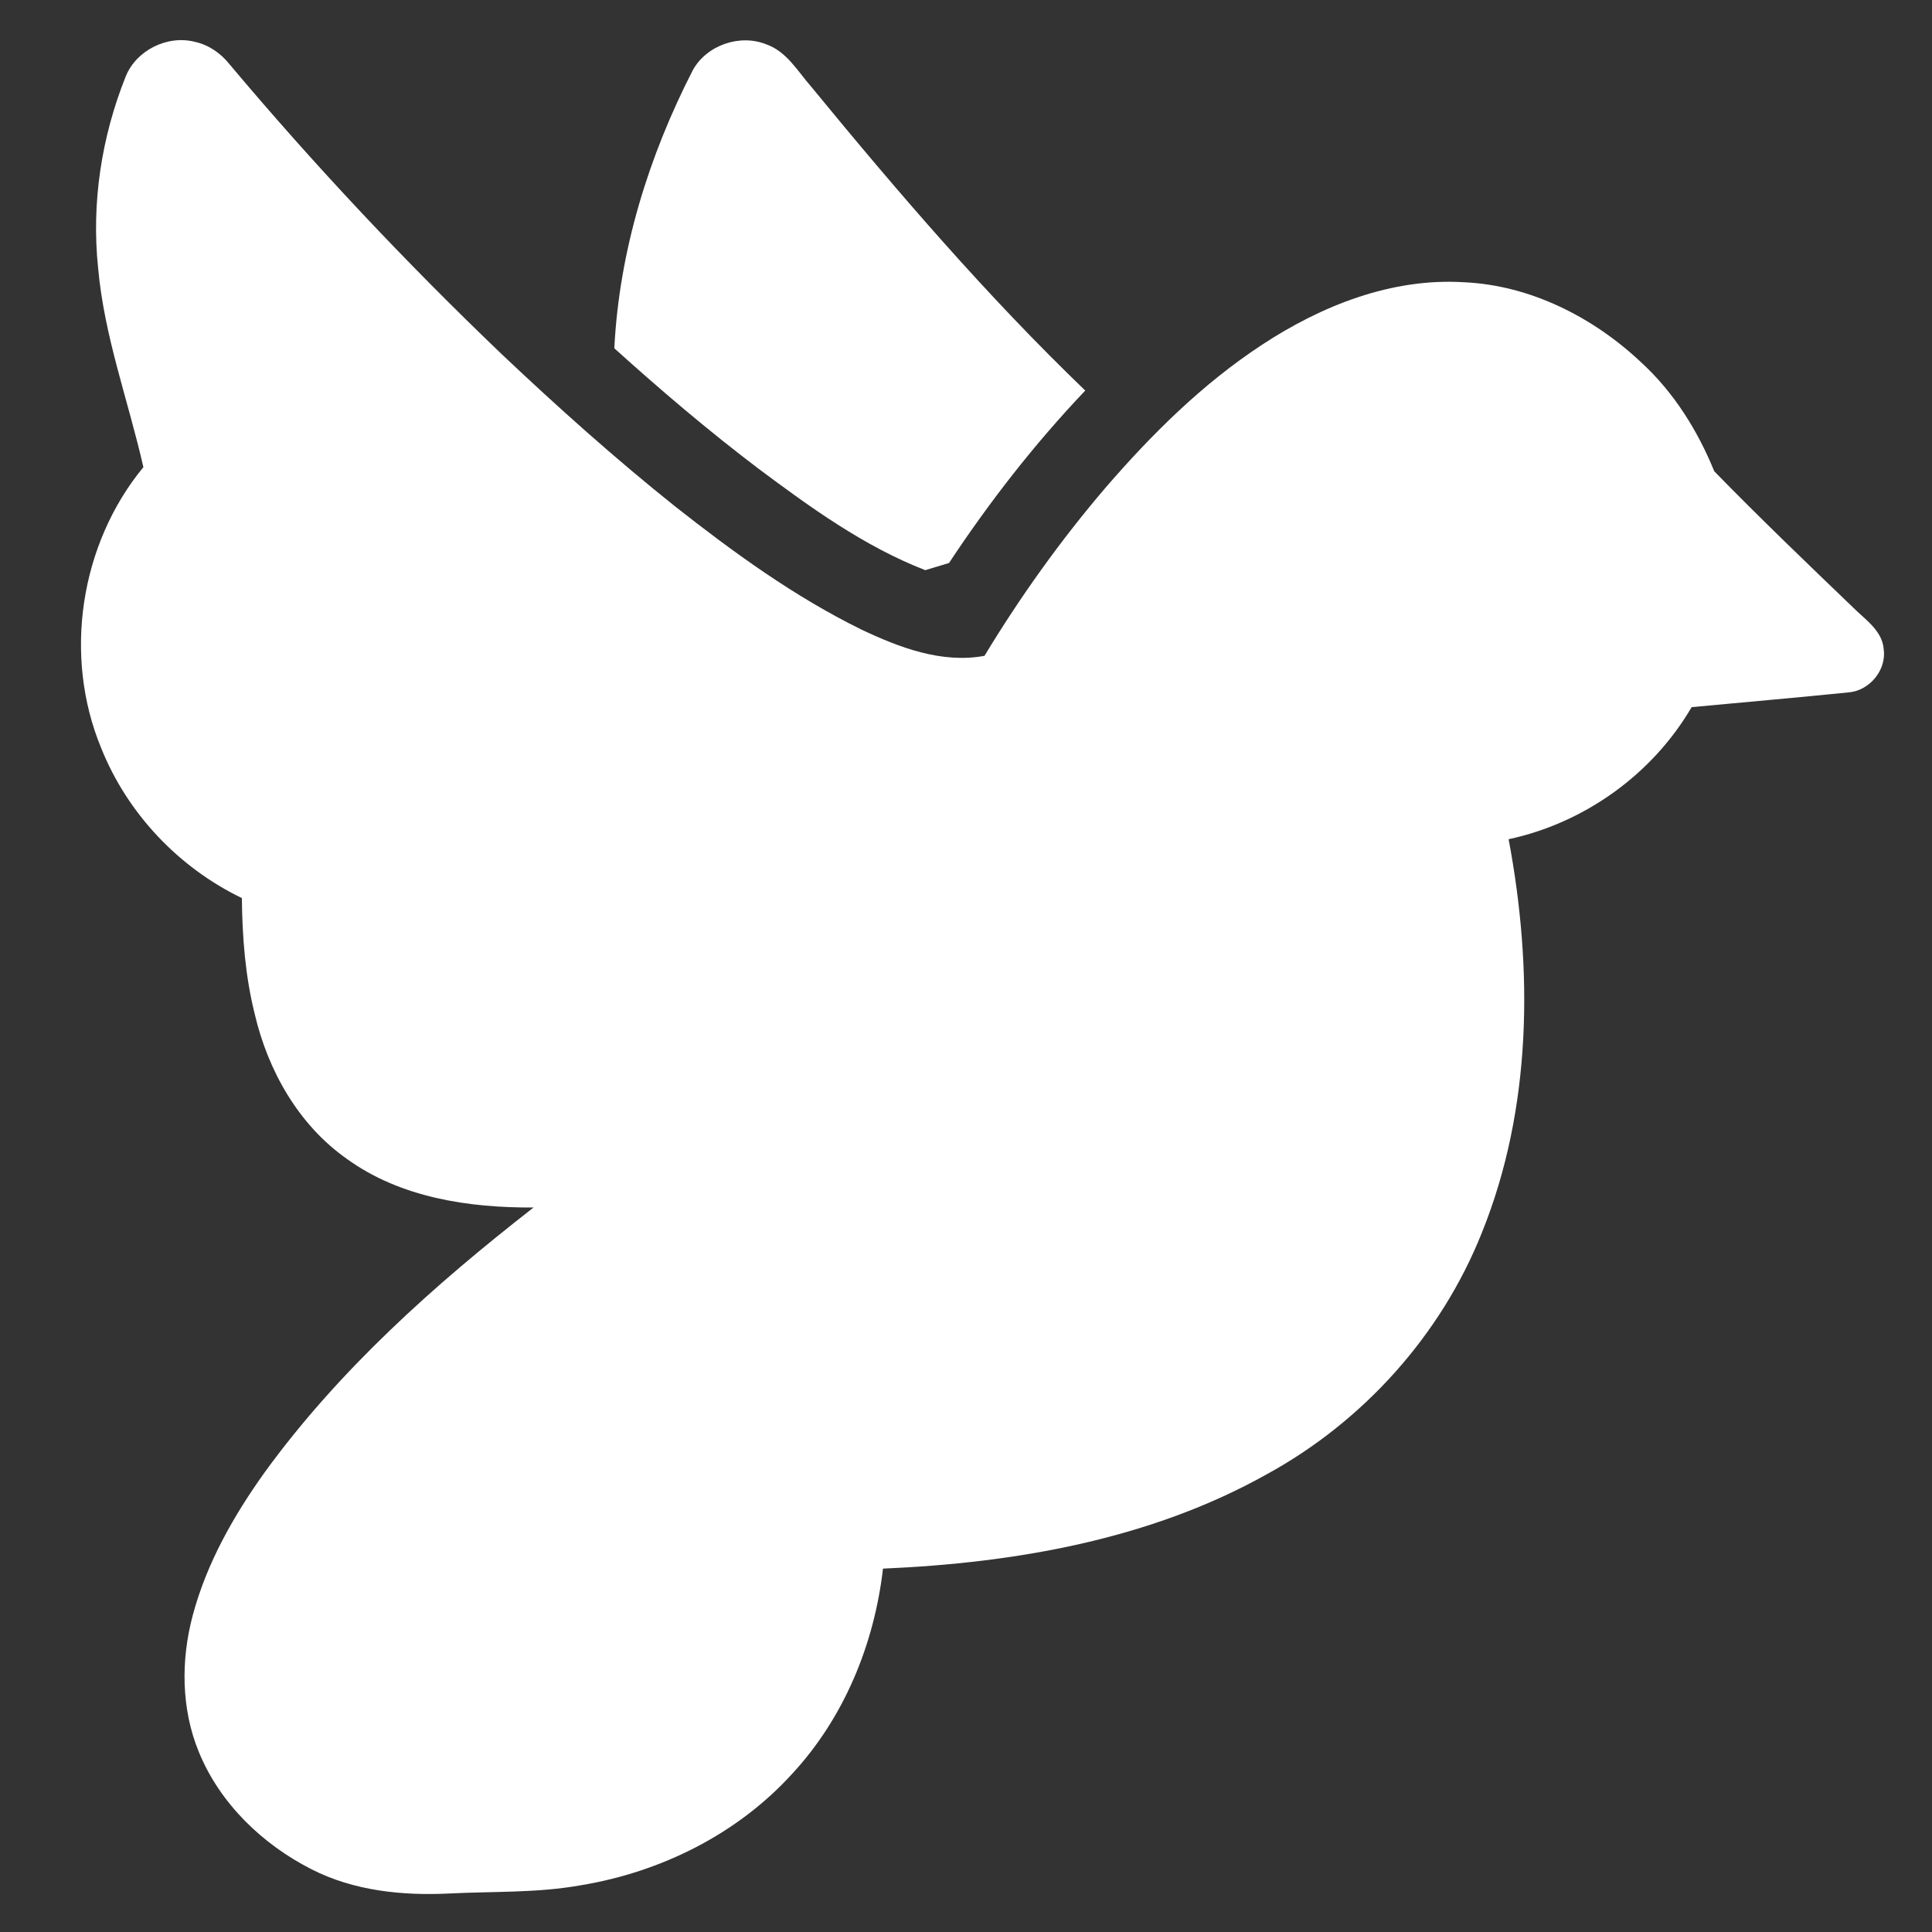
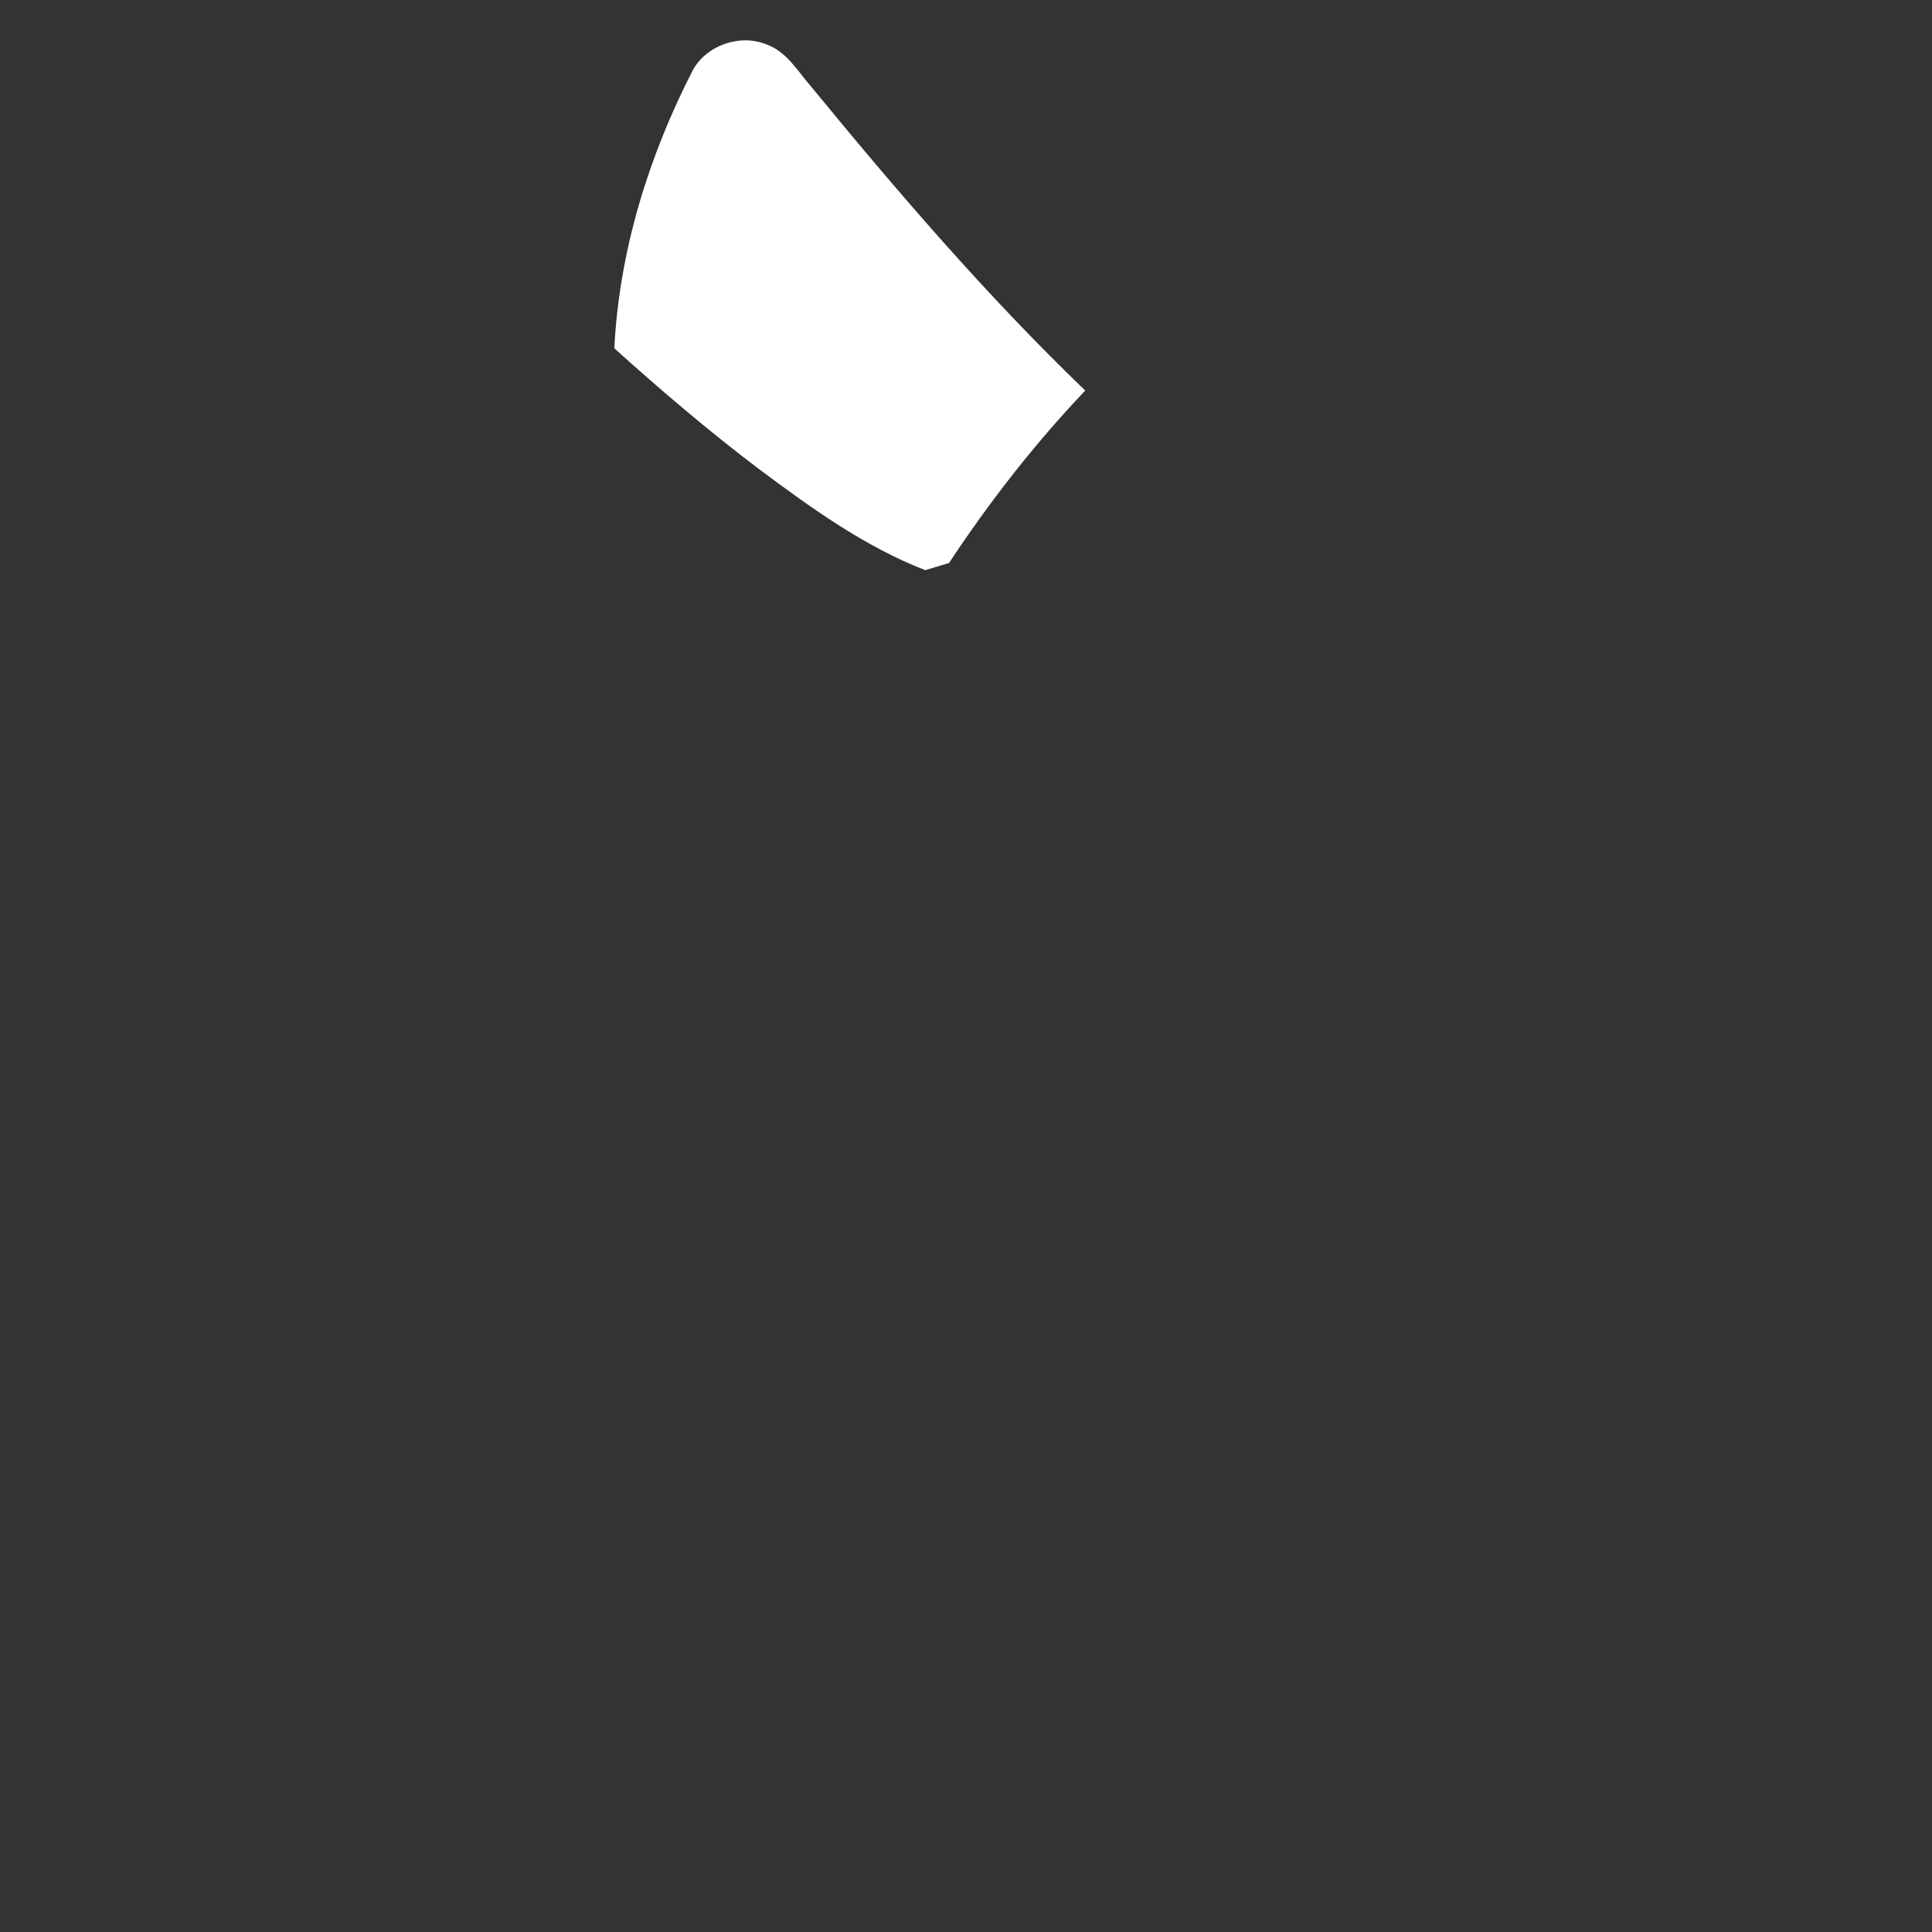
<svg xmlns="http://www.w3.org/2000/svg" id="Слой_1" x="0px" y="0px" viewBox="0 0 512 512" style="enable-background:new 0 0 512 512;" xml:space="preserve">
  <rect x="0" y="0" width="512" height="512" fill="#333333" stroke="none" />
  <style type="text/css"> .st0{fill:#FFFFFF;} </style>
  <g id="_x23_000000ff">
-     <path class="st0" d="M33.3,20.3c2.8-7,11.1-11.1,18.4-9.2c3.6,0.8,6.8,3,9.1,5.9C83.5,44,107.6,69.6,133,93.9 c14.8,14,30,27.6,45.9,40.3c15.5,12.2,31.6,23.9,49.3,32.6c10.1,4.8,21.4,9.1,32.7,7c9.5-15.7,20.3-30.8,32.2-44.7 c12.2-14.1,25.6-27.4,41.3-37.7C350.2,81,368.8,73.6,388,74.8c17.6,0.8,34.3,9.3,47,21.3c8.6,7.9,14.9,18,19.3,28.8 c12,12.3,24.4,24.2,36.8,36.1c3.2,3.2,7.7,6.1,8.1,11c0.8,5.6-3.8,11.1-9.4,11.5c-13.8,1.4-27.7,2.6-41.5,3.9 c-10.4,17.8-28.4,30.7-48.5,35c6.5,34.5,6.2,71.4-7.1,104.3c-10.8,27.1-31.4,50-57,64C304.8,408,269,414.2,234,415.7 c-2.3,20-10.3,39.5-24,54.3c-14.5,16-34.8,26.1-56,29.6c-11.6,2.1-23.3,1.6-35,2.2c-12.4,0.6-25.2-0.7-36.4-6.4 c-13-6.6-24.3-17.4-29.9-31.1c-4.7-11.4-4.8-24.4-1.6-36.3c3.7-13.8,10.8-26.3,19.1-37.9c19.7-27.1,44.9-49.6,71.2-70.1 c-17.2,0.1-35.3-2.6-49.5-12.9c-12.8-9-20.9-23.4-24.4-38.4c-2.5-10-3.3-20.4-3.4-30.7c-16.8-8.1-30.4-22.5-37.3-39.8 c-10.1-24.4-5.6-54,11.2-74.4C34,106.2,27.6,89.1,26,71C24.2,53.8,26.9,36.3,33.3,20.3z" />
    <path class="st0" d="M183.6,18.6c3.7-6.7,12.6-9.7,19.6-6.8c5.3,1.9,8.2,7.1,11.8,11.2c22.9,27.9,46.5,55.4,72.6,80.5 c-13.4,14.1-25.4,29.5-36.1,45.7c-2.1,0.6-4.2,1.3-6.3,1.9c-16.2-6.3-30.4-16.6-44.2-26.9c-13.2-10-25.9-20.8-38.2-31.9 C164.1,66.5,171.9,41.4,183.6,18.6z" />
  </g>
</svg>